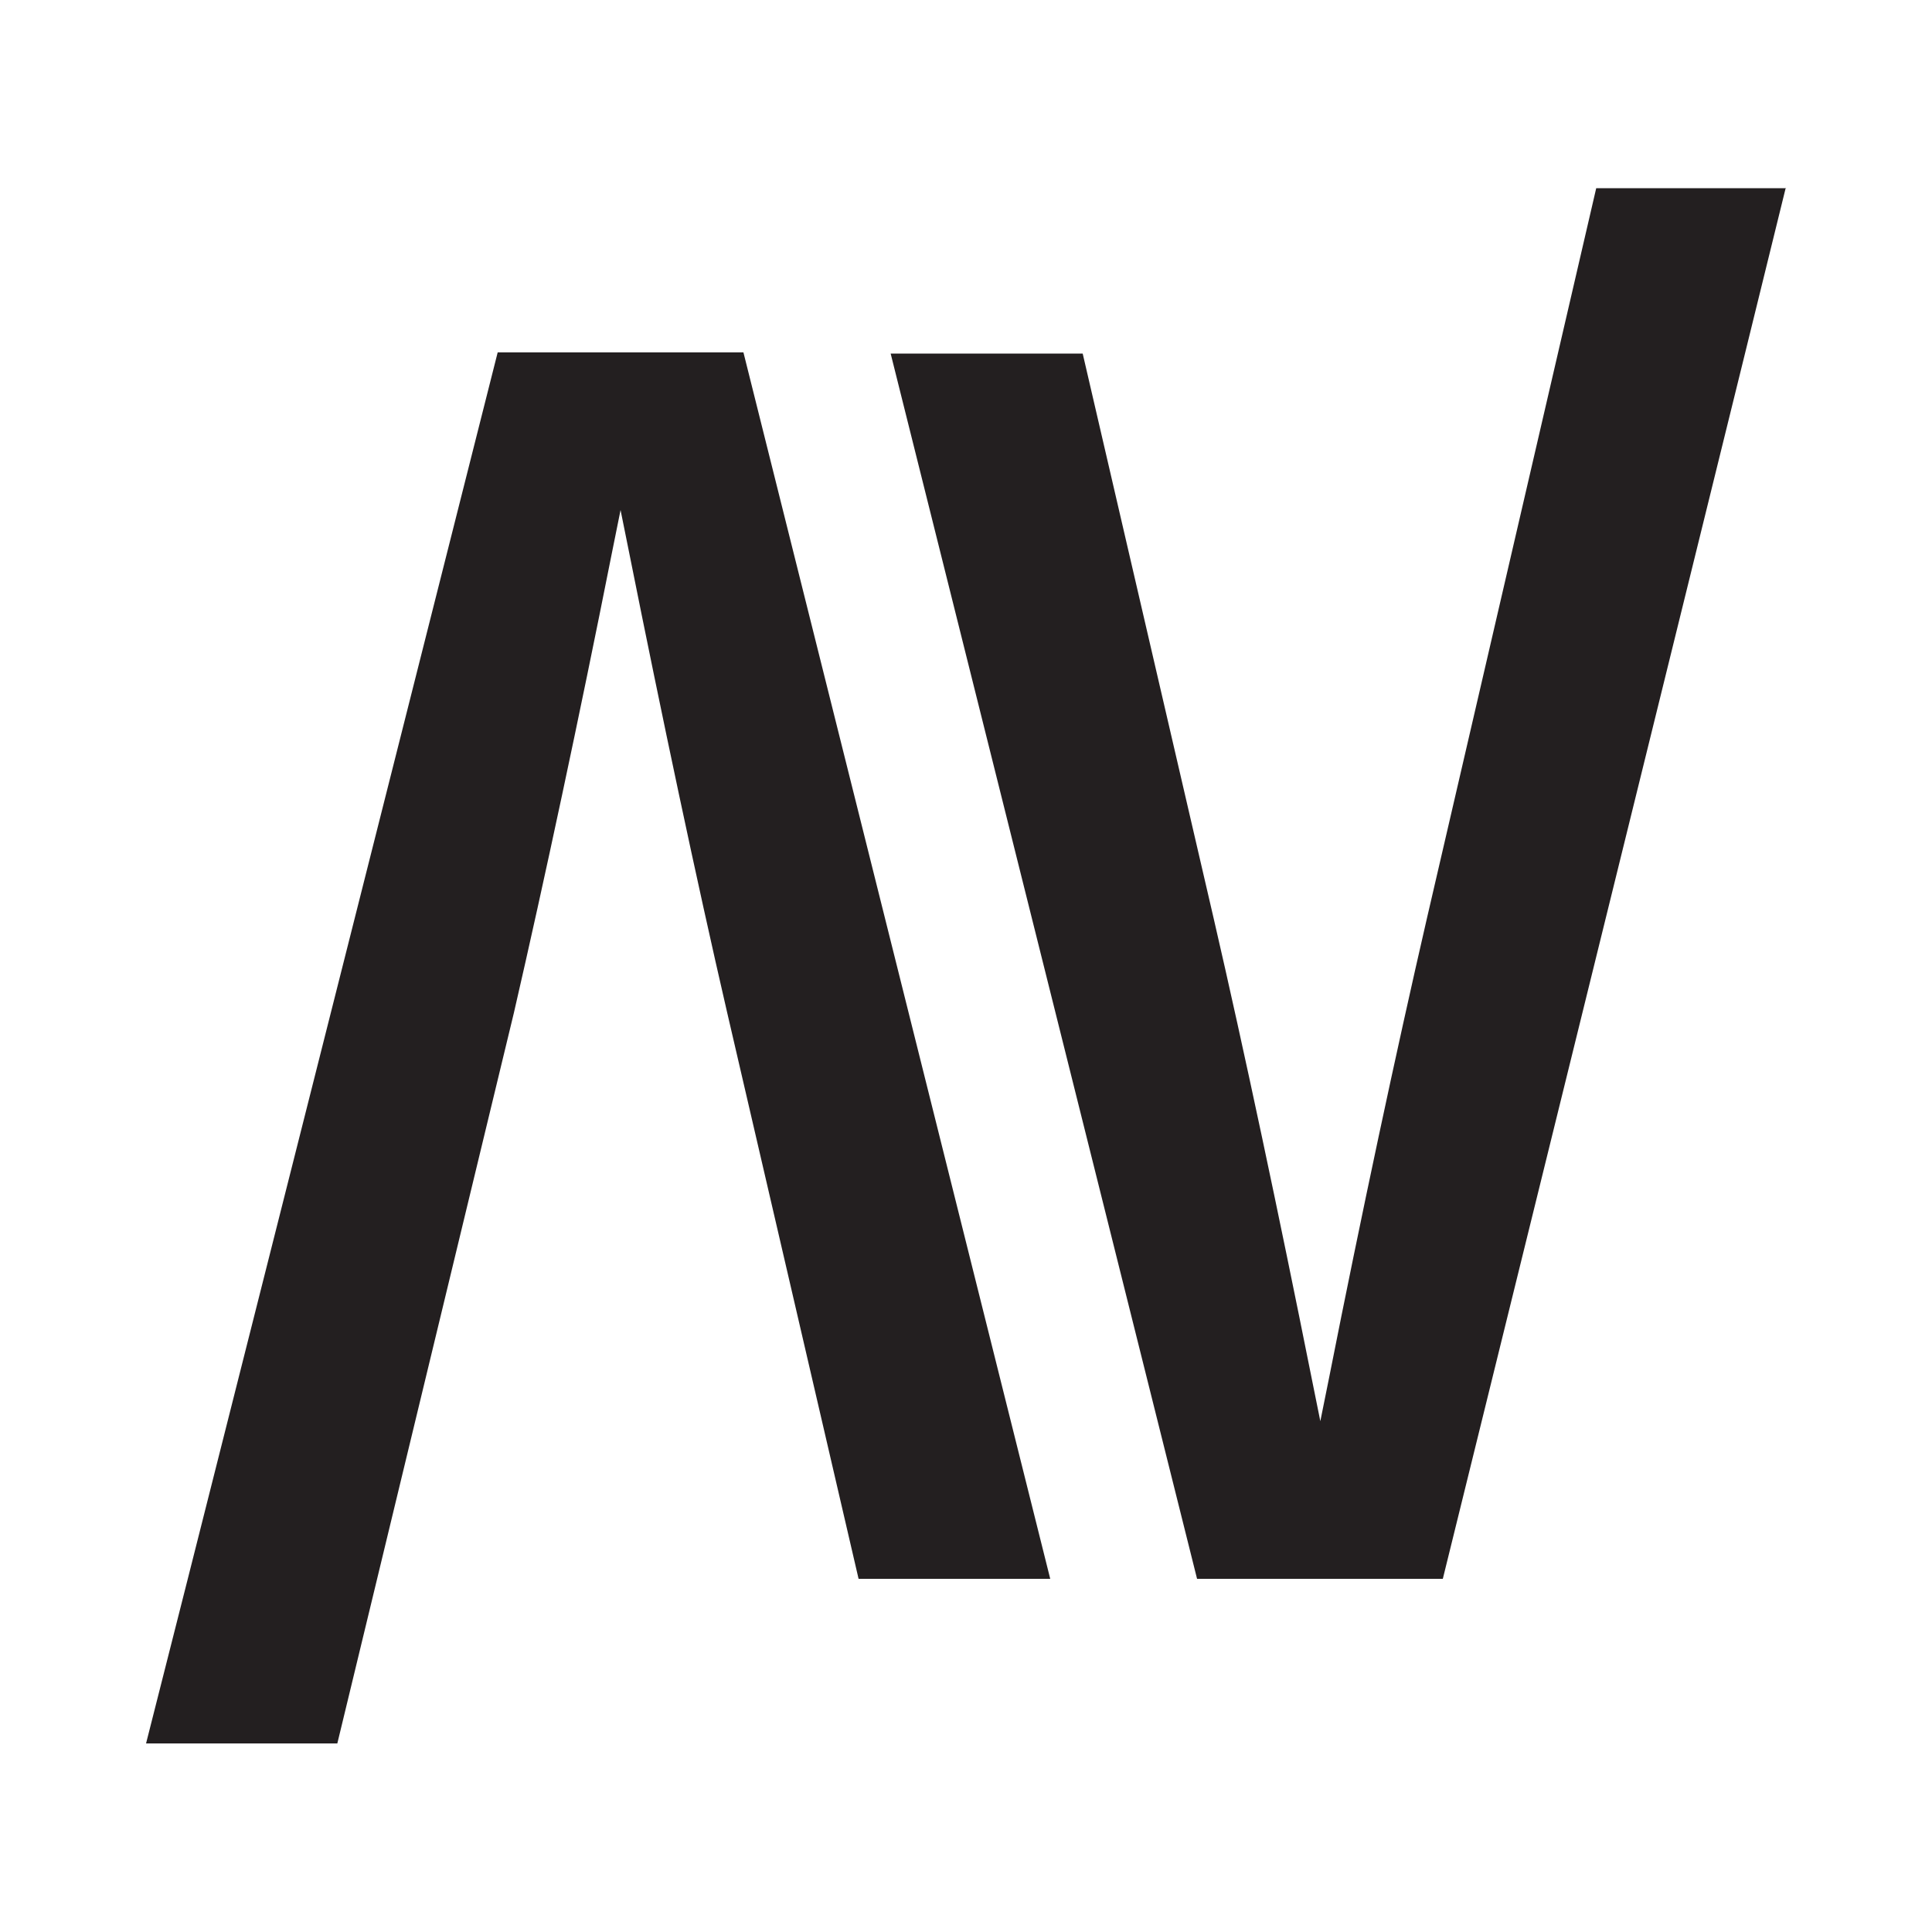
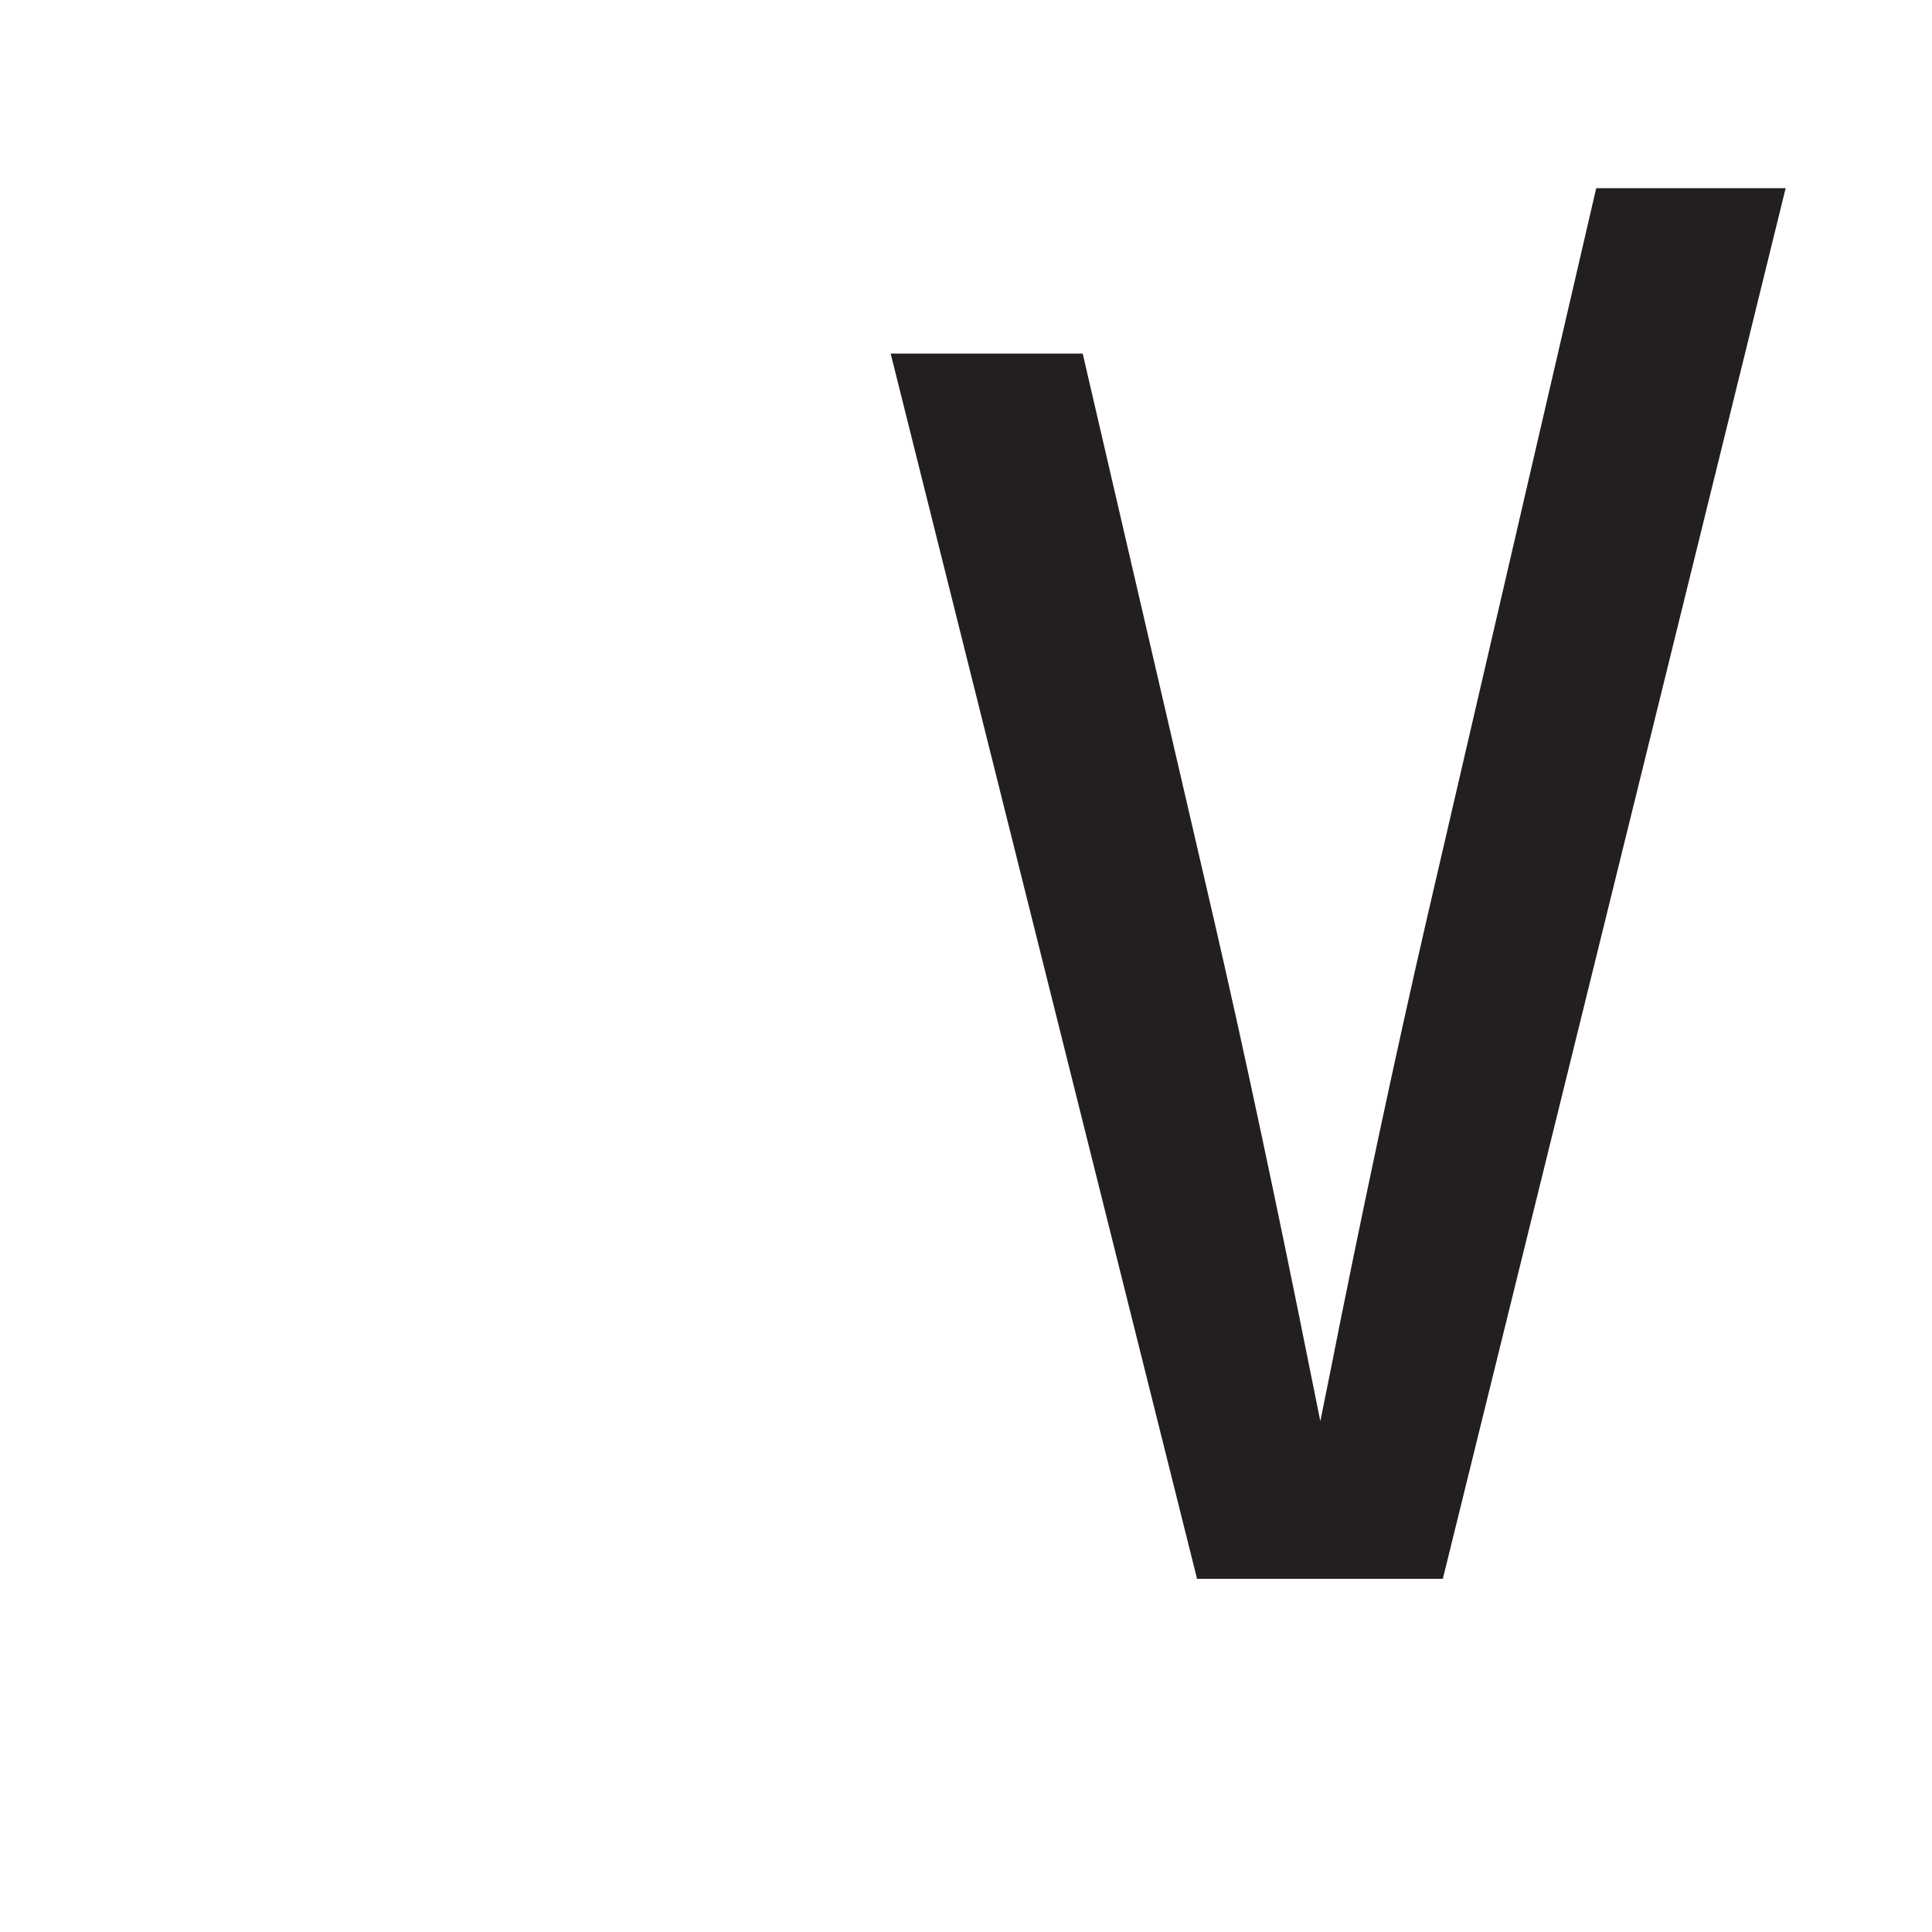
<svg xmlns="http://www.w3.org/2000/svg" viewBox="0 0 500 500" height="500" width="500" id="uuid-1079e6a0-1f01-4051-b737-5e44dd0641de">
  <defs>
    <style>.uuid-1b0ec1ce-6f0a-404e-ab47-6ffcf0eee17e{fill:#231f20;stroke-width:0px;}</style>
  </defs>
-   <path d="M271.8,408.6h-49.6l-34-146.5c-8-34.6-16.9-76.7-25.3-118.7l-2.3-11.4-2.3,11.4c-8.4,42.3-17.4,84.4-25.3,118.7l-35.4,146.5-10.3,42.6h-49.5l10.8-42.6L128.8,91.2h63.6l79.4,317.4Z" class="uuid-1b0ec1ce-6f0a-404e-ab47-6ffcf0eee17e" />
  <path d="M462.1,48.8l-10.5,42.7-78.2,317.1h-63.6L230.5,91.5h49.7l33.9,146.2c8,34.6,16.9,76.7,25.3,118.7l2.3,11.4,2.3-11.4c8.3-42,17.3-84.1,25.3-118.8l33.9-146.2,9.9-42.7h49.2Z" class="uuid-1b0ec1ce-6f0a-404e-ab47-6ffcf0eee17e" />
</svg>